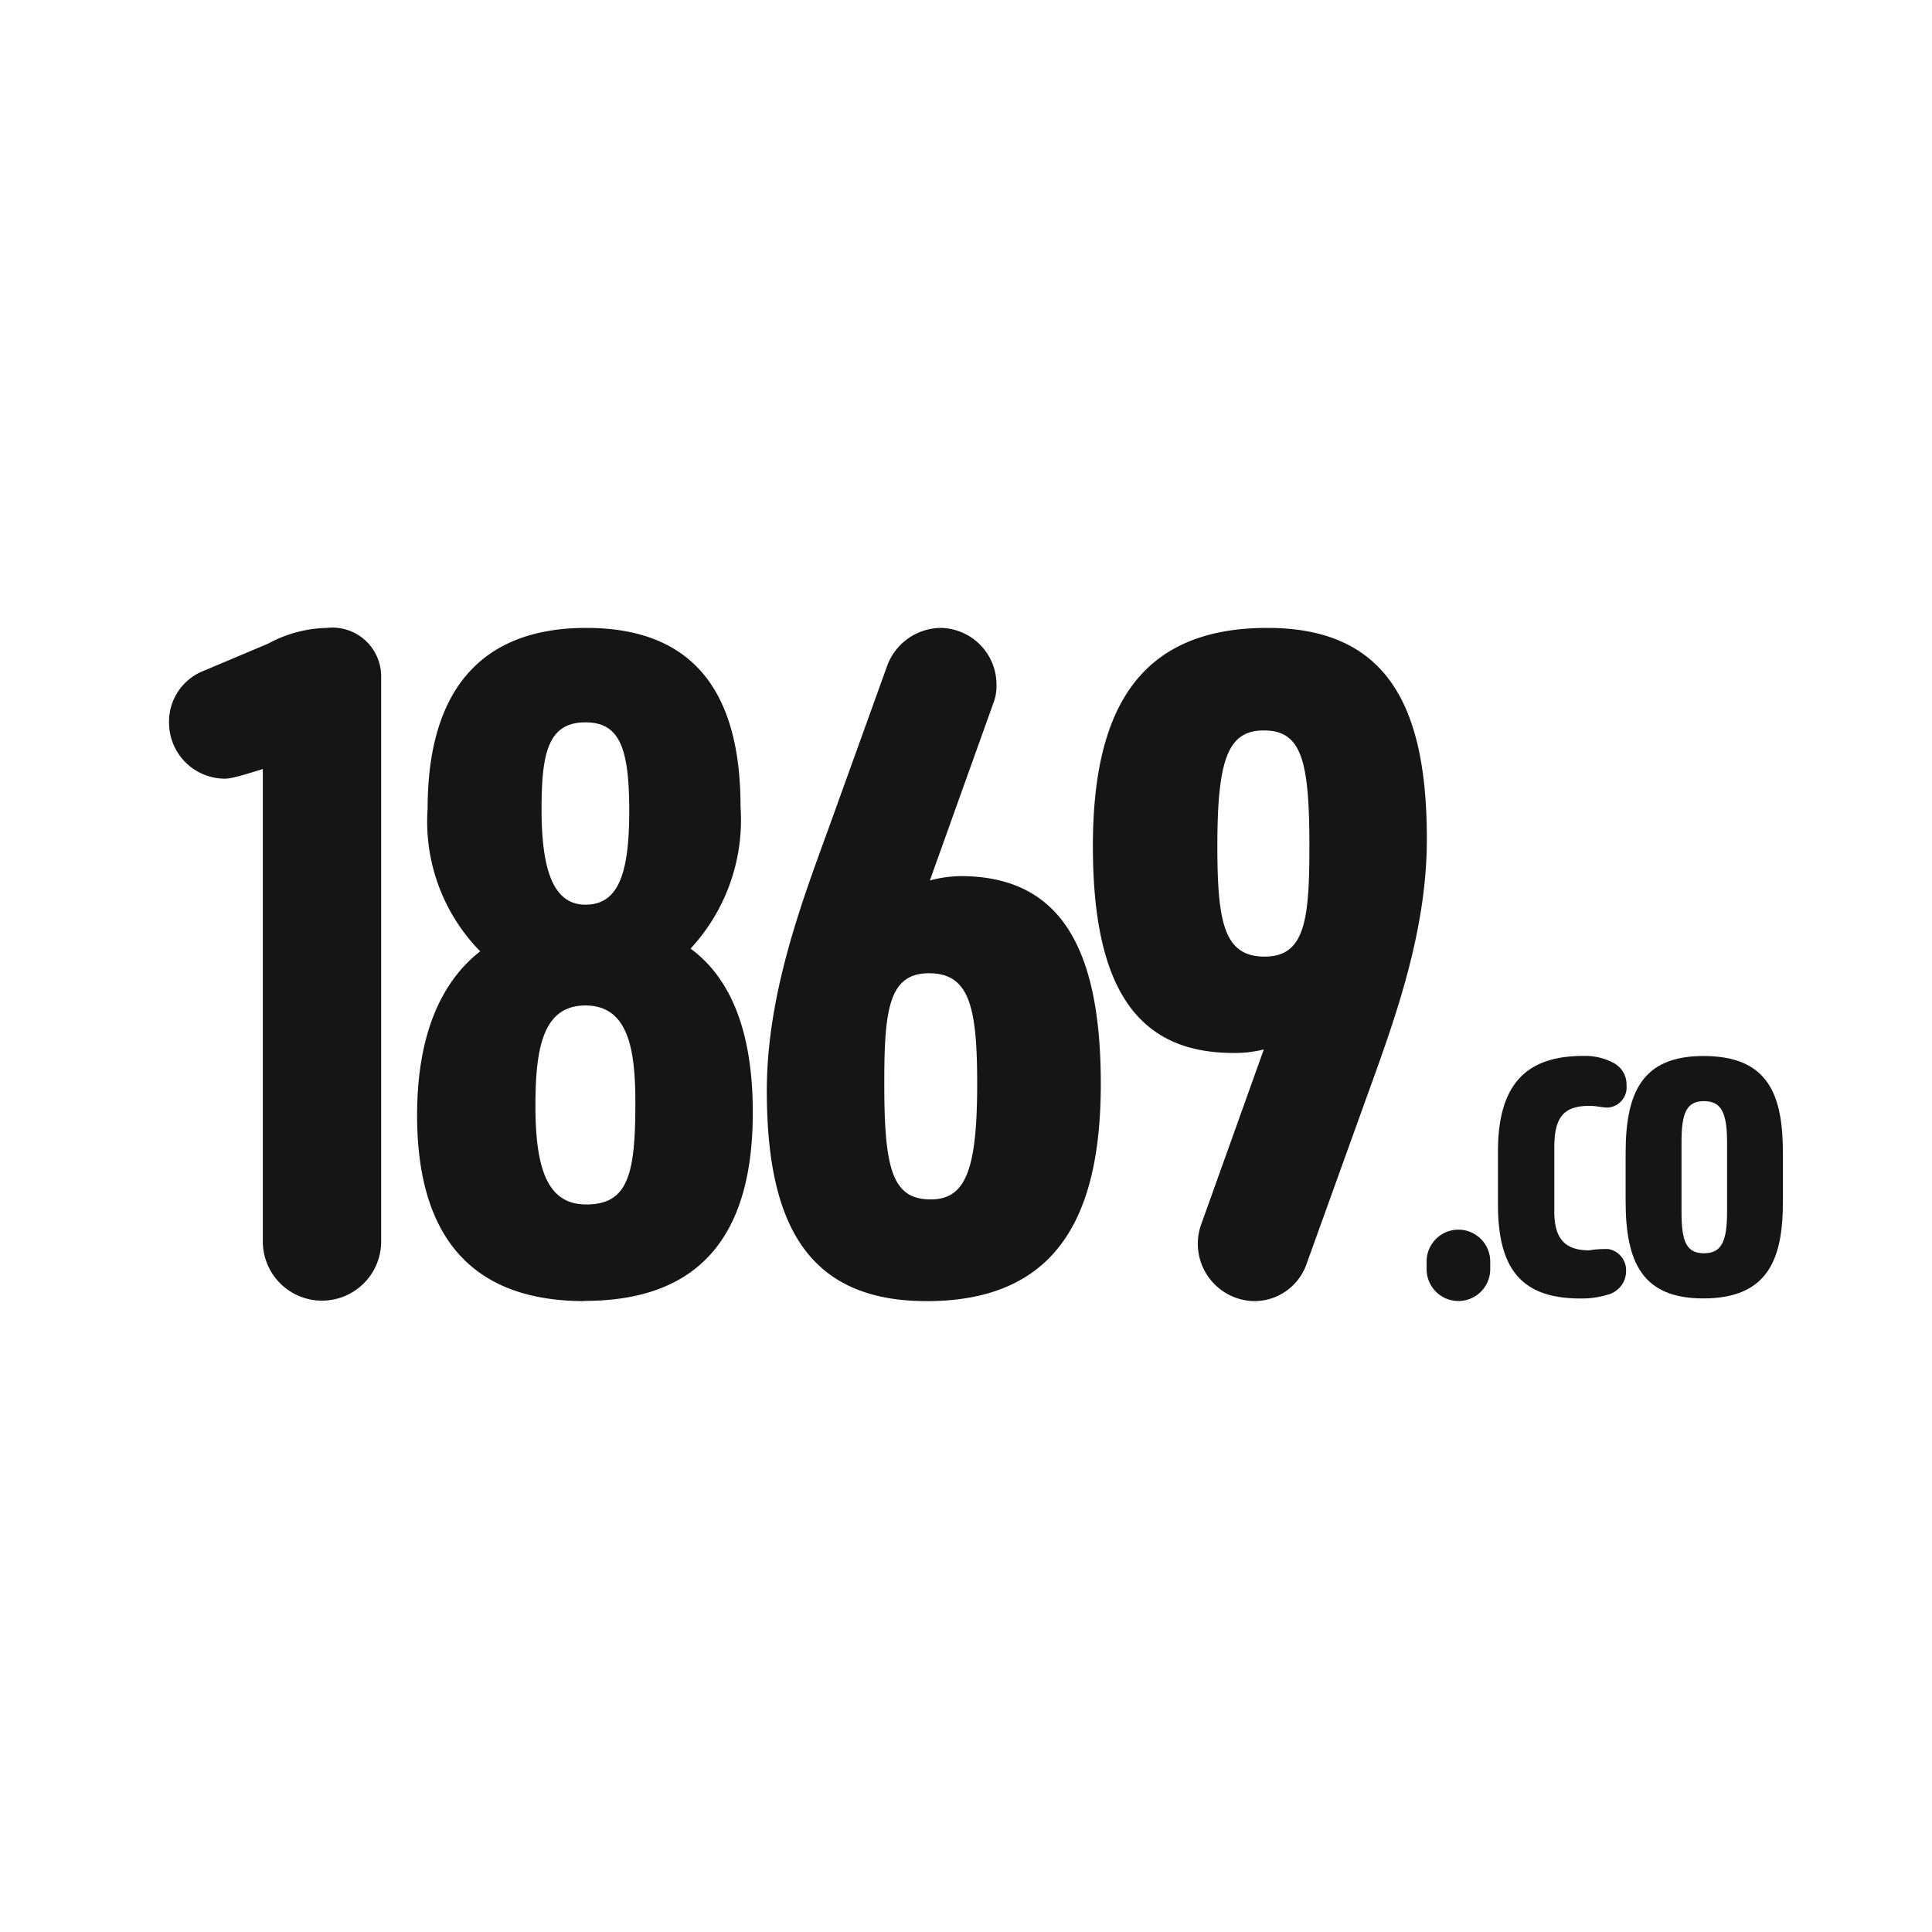
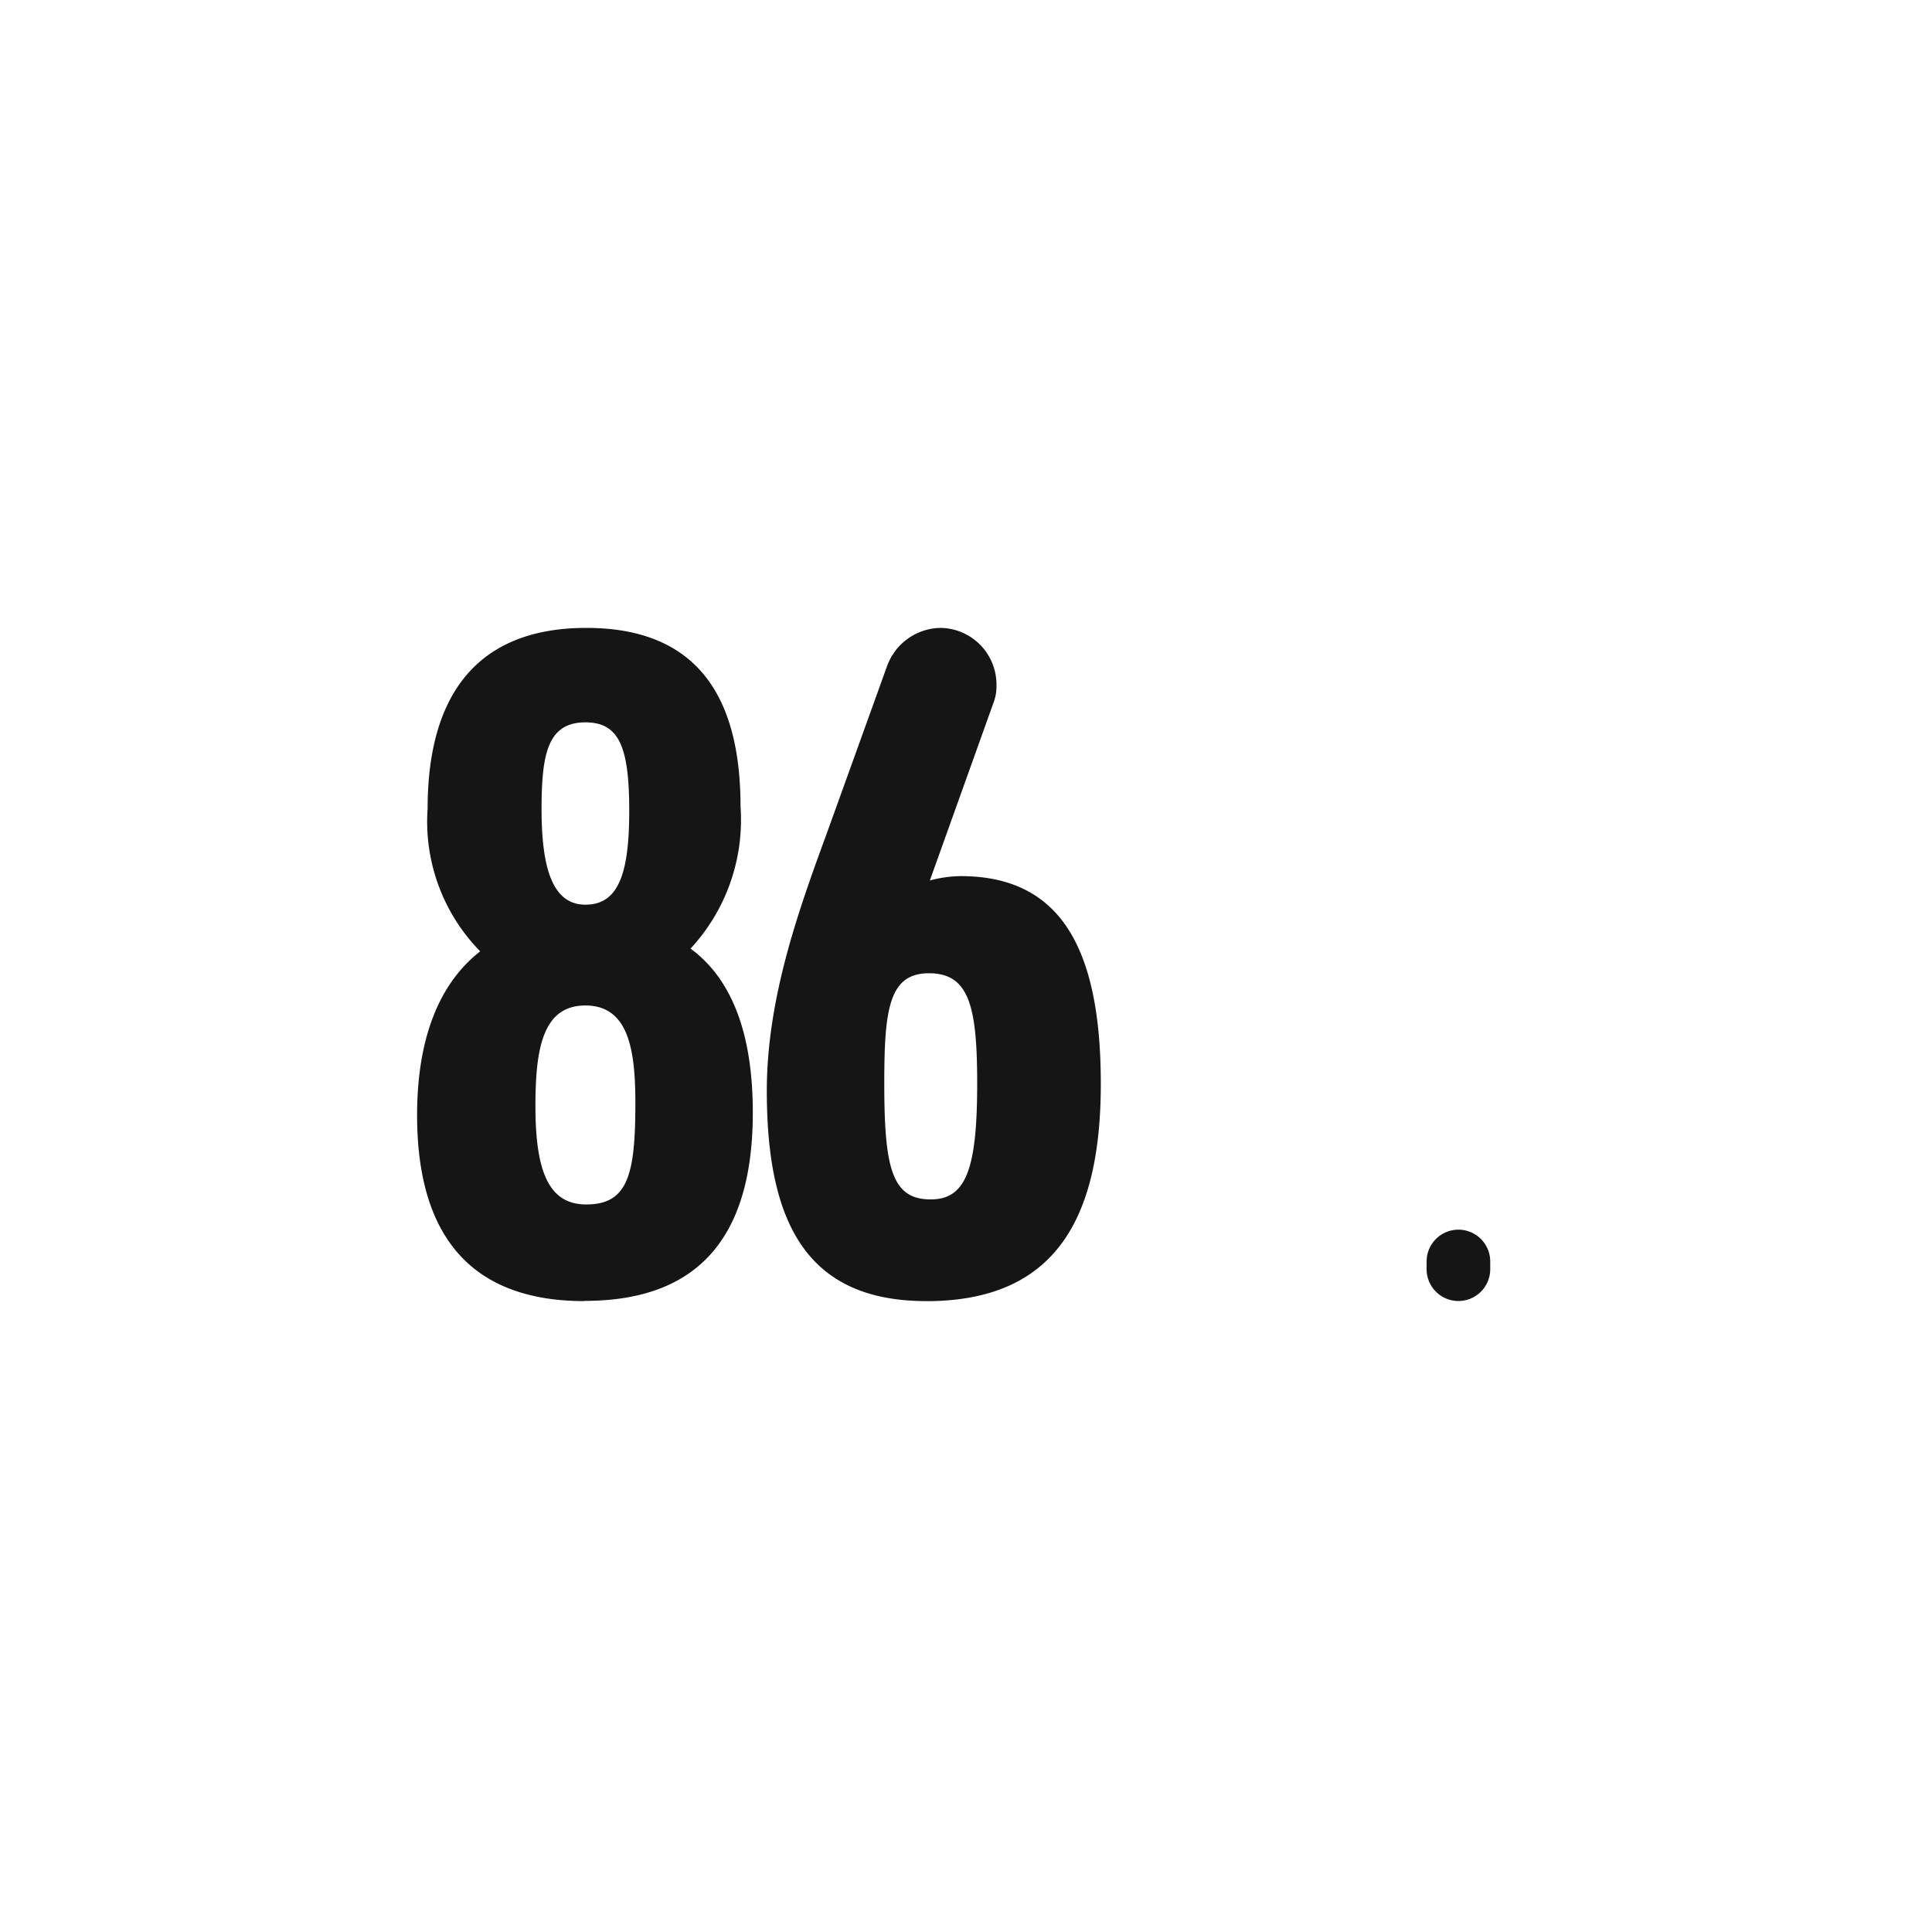
<svg xmlns="http://www.w3.org/2000/svg" width="80" height="80" viewBox="0 0 80 80">
  <g id="Group_28000" data-name="Group 28000" transform="translate(-340 -787)">
    <g id="Group_27999" data-name="Group 27999" transform="translate(200)">
-       <rect id="Rectangle_5609" data-name="Rectangle 5609" width="80" height="80" transform="translate(140 787)" fill="#fff" />
-     </g>
+       </g>
    <g id="Group_27911" data-name="Group 27911" transform="translate(112.784 -2.38)">
-       <path id="Path_16671" data-name="Path 16671" d="M1.343,1.815,4.1.653A5.329,5.329,0,0,1,6.533,0a2.021,2.021,0,0,1,2.25,2.032V25.407a2.45,2.45,0,1,1-4.9,0V5.843c-.109.037-1.053.327-1.125.327a1.812,1.812,0,0,1-.436.073A2.316,2.316,0,0,1,0,3.92,2.255,2.255,0,0,1,1.343,1.815" transform="translate(234.216 815.38)" fill="#151515" />
      <path id="Path_16672" data-name="Path 16672" d="M27.706,27.876c-5.118,0-6.932-3.194-6.932-7.695,0-3.3.98-5.517,2.613-6.788A7.67,7.67,0,0,1,21.21,7.477C21.21,2.8,23.242,0,27.779,0c4.61,0,6.388,2.867,6.388,7.4a7.847,7.847,0,0,1-2.069,5.88c1.633,1.2,2.577,3.375,2.577,6.787,0,4.864-2,7.8-6.969,7.8m.037-12.232c-1.779,0-2.069,1.815-2.069,4.174,0,2.758.581,4.065,2.105,4.065,1.742,0,2.033-1.27,2.033-4.21,0-2.214-.29-4.029-2.069-4.029m0-11.724c-1.561,0-1.815,1.307-1.815,3.594,0,2.4.436,3.956,1.815,3.956s1.815-1.307,1.815-3.884c0-2.614-.4-3.666-1.815-3.666" transform="translate(223.713 815.38)" fill="#151515" />
      <path id="Path_16673" data-name="Path 16673" d="M56.669,27.876c-4.972,0-6.606-3.267-6.606-8.711,0-3.956,1.416-7.731,2.541-10.817L55.036,1.6A2.393,2.393,0,0,1,57.25,0a2.347,2.347,0,0,1,2.323,2.359,1.956,1.956,0,0,1-.145.8l-2.614,7.3a5.12,5.12,0,0,1,1.271-.181c4.065,0,5.808,2.867,5.808,8.6,0,5.59-1.888,9-7.224,9M56.778,14.3c-1.67,0-1.851,1.524-1.851,4.574,0,3.52.327,4.791,1.923,4.791,1.452,0,1.924-1.234,1.924-4.791,0-3.194-.326-4.574-2-4.574" transform="translate(208.905 815.38)" fill="#151515" />
-       <path id="Path_16674" data-name="Path 16674" d="M84.594,0C89.6,0,91.2,3.3,91.2,8.748c0,3.956-1.416,7.695-2.541,10.816l-2.432,6.751a2.291,2.291,0,0,1-2.214,1.561,2.377,2.377,0,0,1-2.177-3.121l2.613-7.3a4.876,4.876,0,0,1-1.271.145c-4.065,0-5.807-2.831-5.807-8.566C77.371,3.412,79.259,0,84.594,0m-.109,13.611c1.67,0,1.851-1.524,1.851-4.574,0-3.557-.326-4.791-1.887-4.791-1.488,0-1.924,1.2-1.924,4.791,0,3.194.29,4.574,1.96,4.574" transform="translate(195.099 815.38)" fill="#151515" />
      <path id="Path_16675" data-name="Path 16675" d="M105.319,51.749a1.317,1.317,0,0,1,2.634,0v.32a1.317,1.317,0,1,1-2.634,0Z" transform="translate(180.97 789.866)" fill="#151515" />
-       <path id="Path_16676" data-name="Path 16676" d="M116.136,36.173a.99.99,0,0,1,.481.89.838.838,0,0,1-.765.925c-.249,0-.481-.071-.765-.071-1.085,0-1.459.481-1.459,1.727V42.3c0,1.1.427,1.6,1.441,1.6a4.132,4.132,0,0,1,.8-.053.885.885,0,0,1,.73.89,1,1,0,0,1-.694.978,3.681,3.681,0,0,1-1.21.178c-2.439,0-3.4-1.245-3.4-3.879V39.8c0-2.919,1.3-3.951,3.542-3.951a2.515,2.515,0,0,1,1.3.32" transform="translate(177.949 797.254)" fill="#151515" />
-       <path id="Path_16677" data-name="Path 16677" d="M121.987,39.875c0-2.527.694-4.022,3.221-4.022,2.688,0,3.292,1.6,3.292,4.022v1.994c0,2.3-.551,4.022-3.292,4.022-2.491,0-3.221-1.442-3.221-4.022Zm2.314,2.456c0,1.193.2,1.69.925,1.69.694,0,.961-.427.961-1.69V39.413c0-1.264-.267-1.691-.961-1.691-.729,0-.925.516-.925,1.691Z" transform="translate(172.543 797.254)" fill="#151515" />
    </g>
  </g>
</svg>